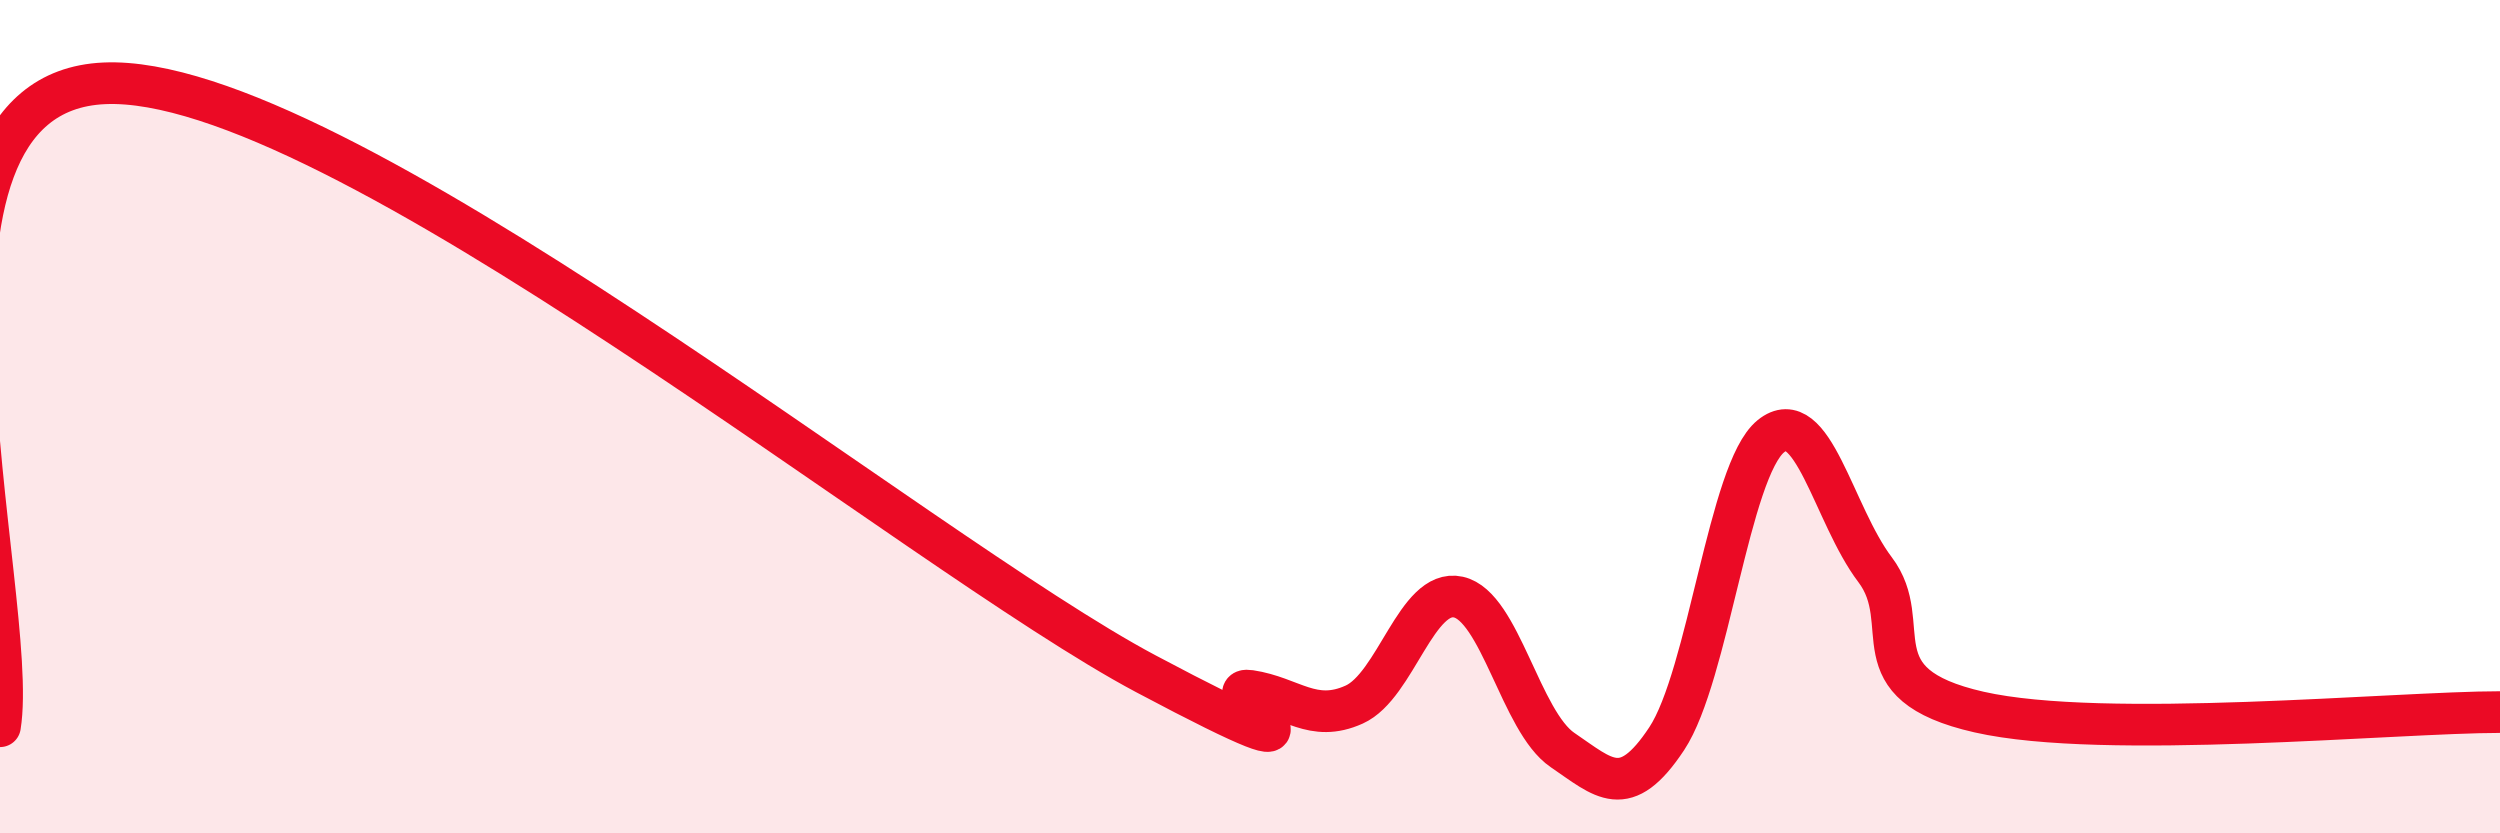
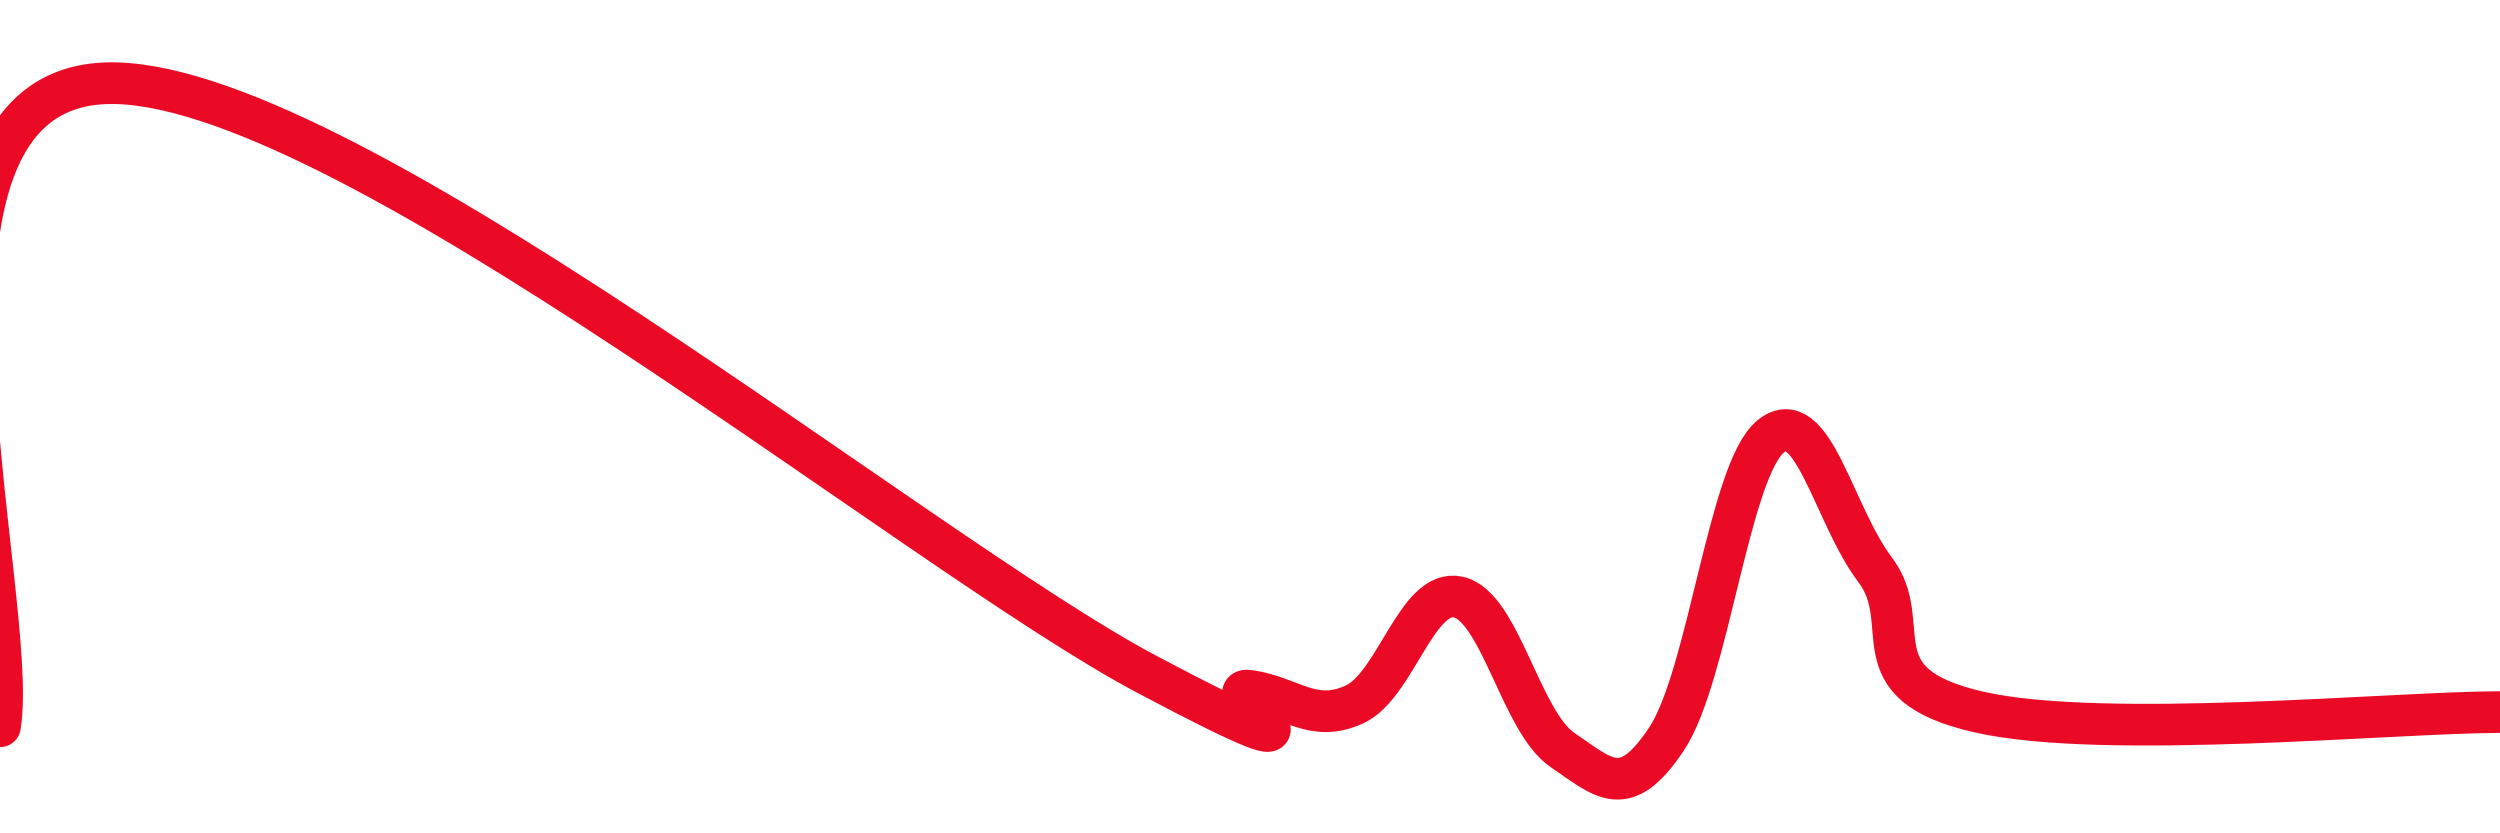
<svg xmlns="http://www.w3.org/2000/svg" width="60" height="20" viewBox="0 0 60 20">
-   <path d="M 0,17.43 C 0.5,14.34 -3,2.25 2.5,2 C 8,1.75 22,13.25 27.5,16.17 C 33,19.09 29,16.43 30,16.58 C 31,16.73 31.5,17.36 32.5,16.91 C 33.5,16.46 34,14.11 35,14.33 C 36,14.55 36.5,17.32 37.5,18 C 38.5,18.68 39,19.24 40,17.73 C 41,16.22 41.5,11.28 42.5,10.47 C 43.5,9.66 44,12.35 45,13.67 C 46,14.99 44.5,16.41 47.5,17.09 C 50.5,17.77 57.5,17.09 60,17.09L60 20L0 20Z" fill="#EB0A25" opacity="0.1" stroke-linecap="round" stroke-linejoin="round" />
  <path d="M 0,17.43 C 0.5,14.34 -3,2.25 2.5,2 C 8,1.75 22,13.25 27.5,16.17 C 33,19.09 29,16.43 30,16.58 C 31,16.73 31.5,17.36 32.5,16.91 C 33.5,16.46 34,14.11 35,14.33 C 36,14.55 36.5,17.32 37.5,18 C 38.5,18.68 39,19.24 40,17.73 C 41,16.22 41.5,11.28 42.5,10.47 C 43.5,9.66 44,12.35 45,13.67 C 46,14.99 44.5,16.41 47.5,17.09 C 50.5,17.77 57.5,17.09 60,17.09" stroke="#EB0A25" stroke-width="1" fill="none" stroke-linecap="round" stroke-linejoin="round" />
</svg>